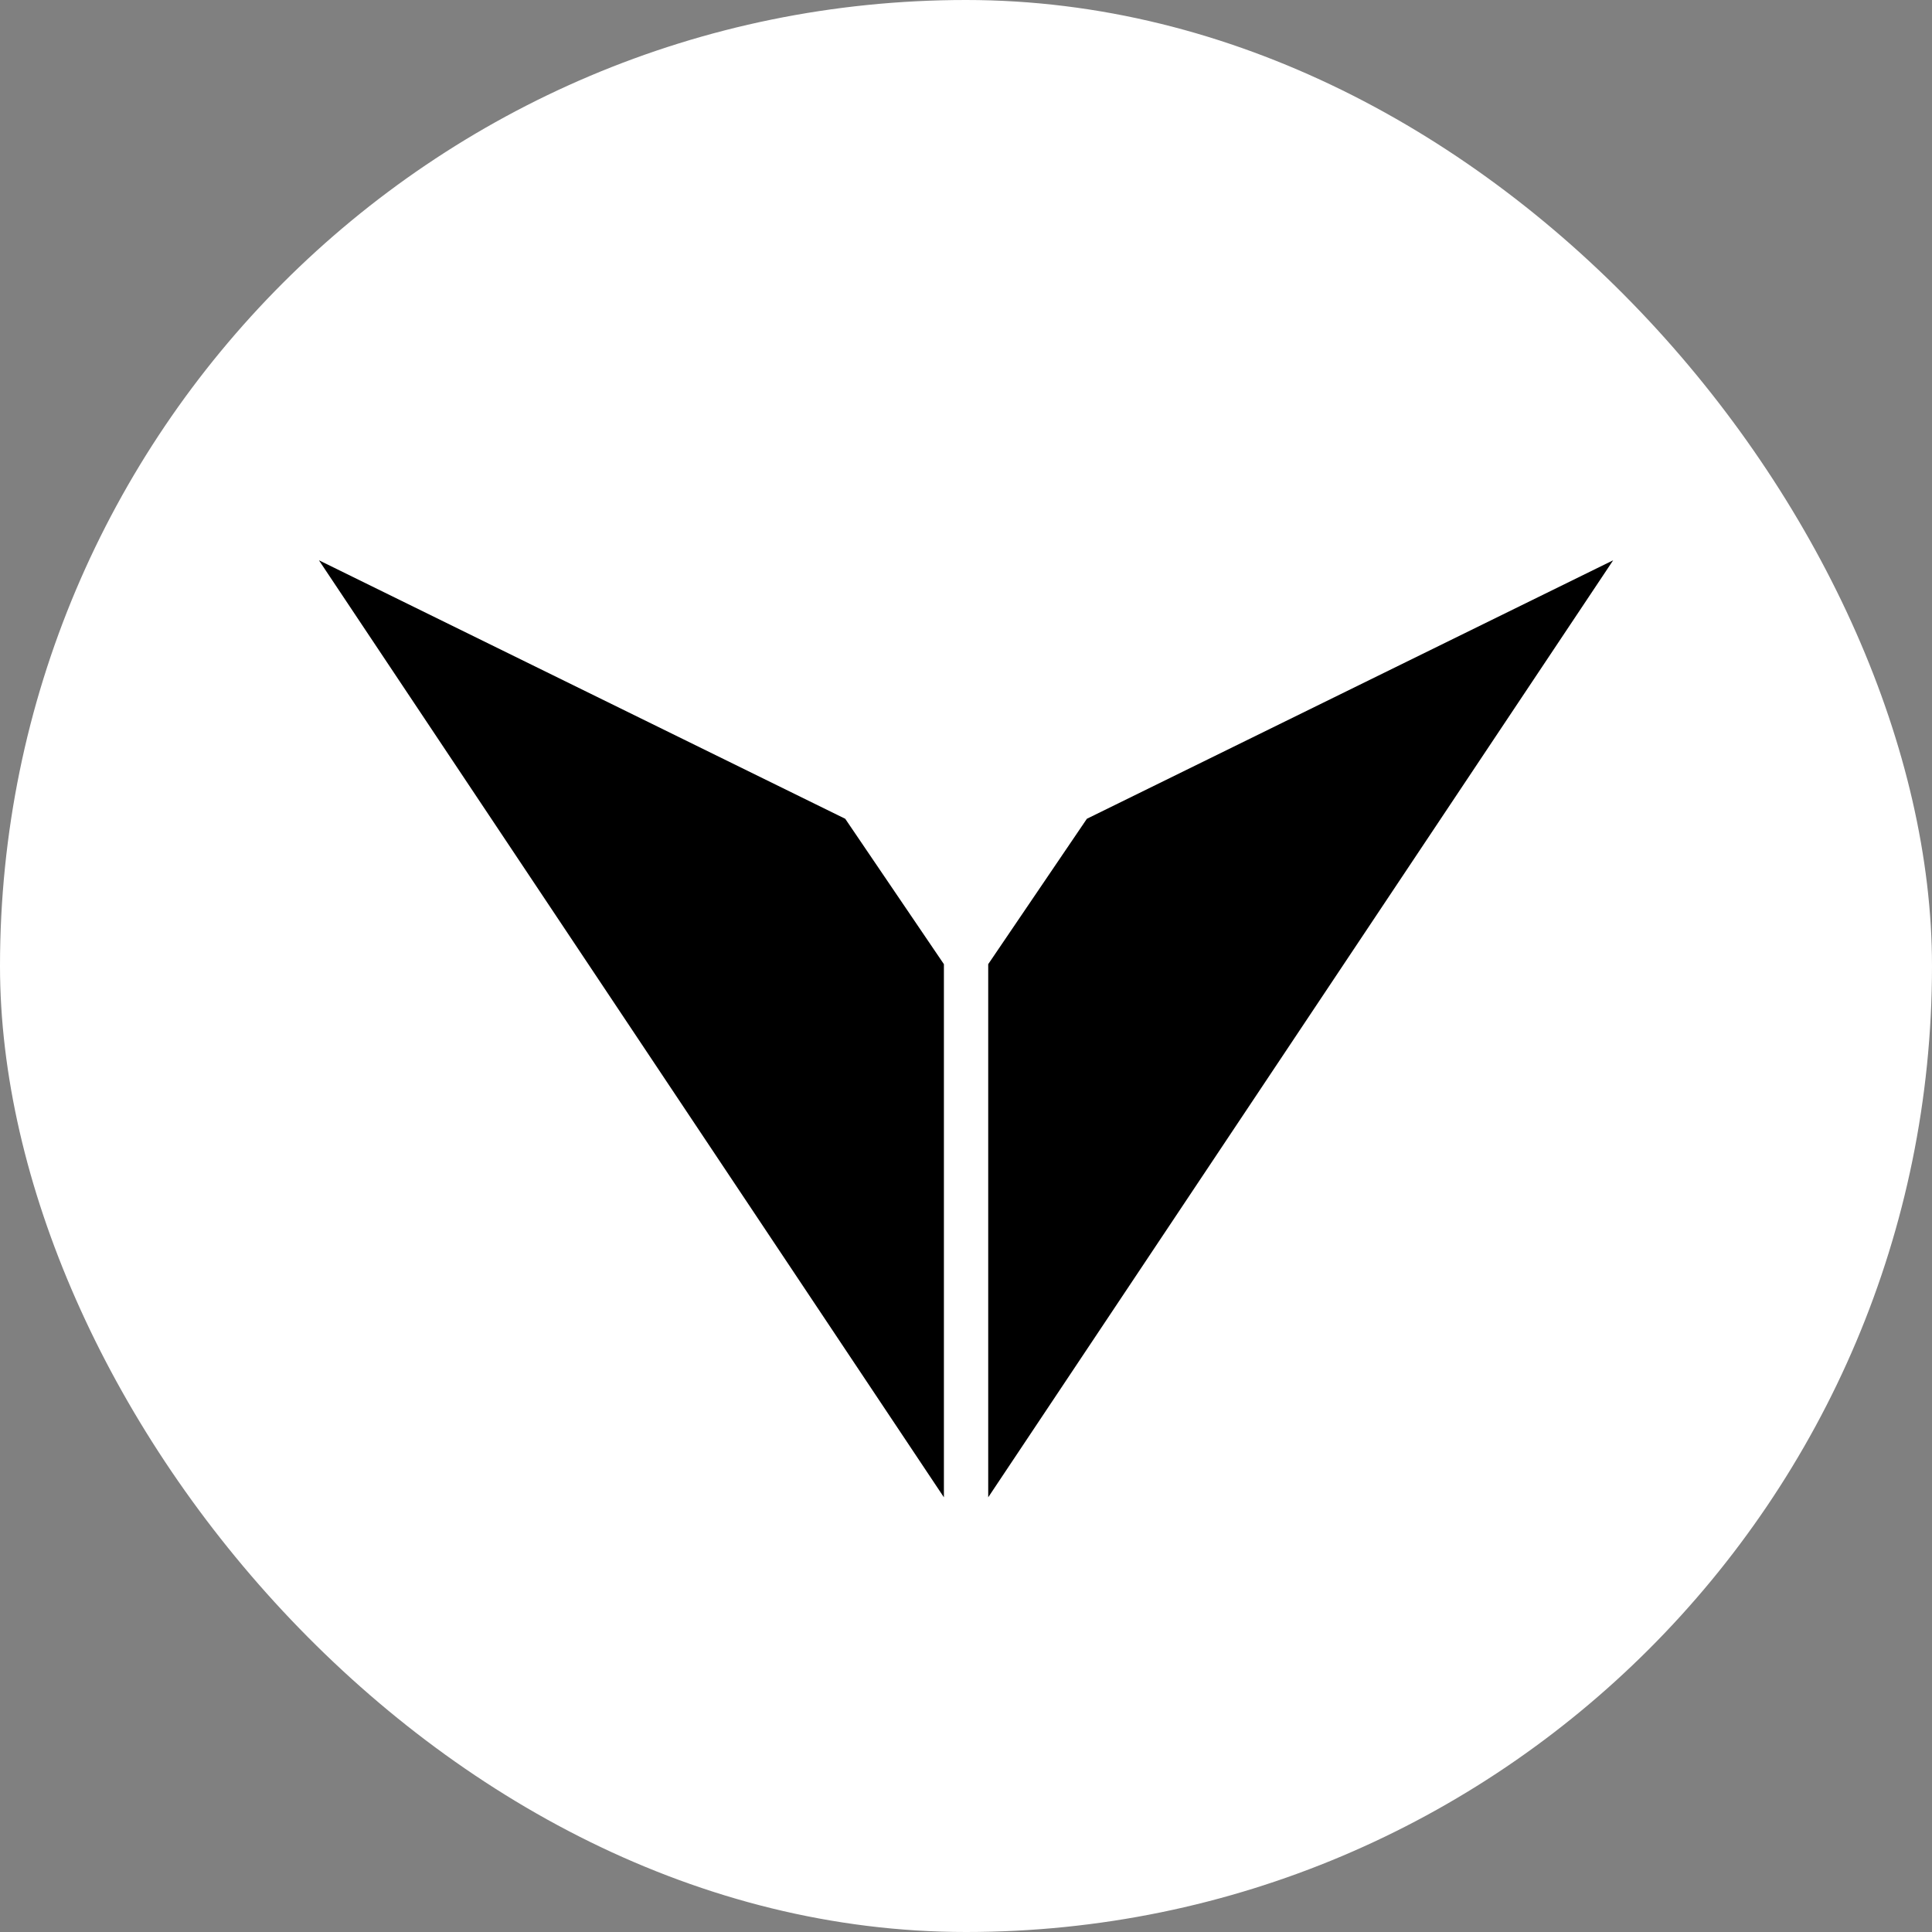
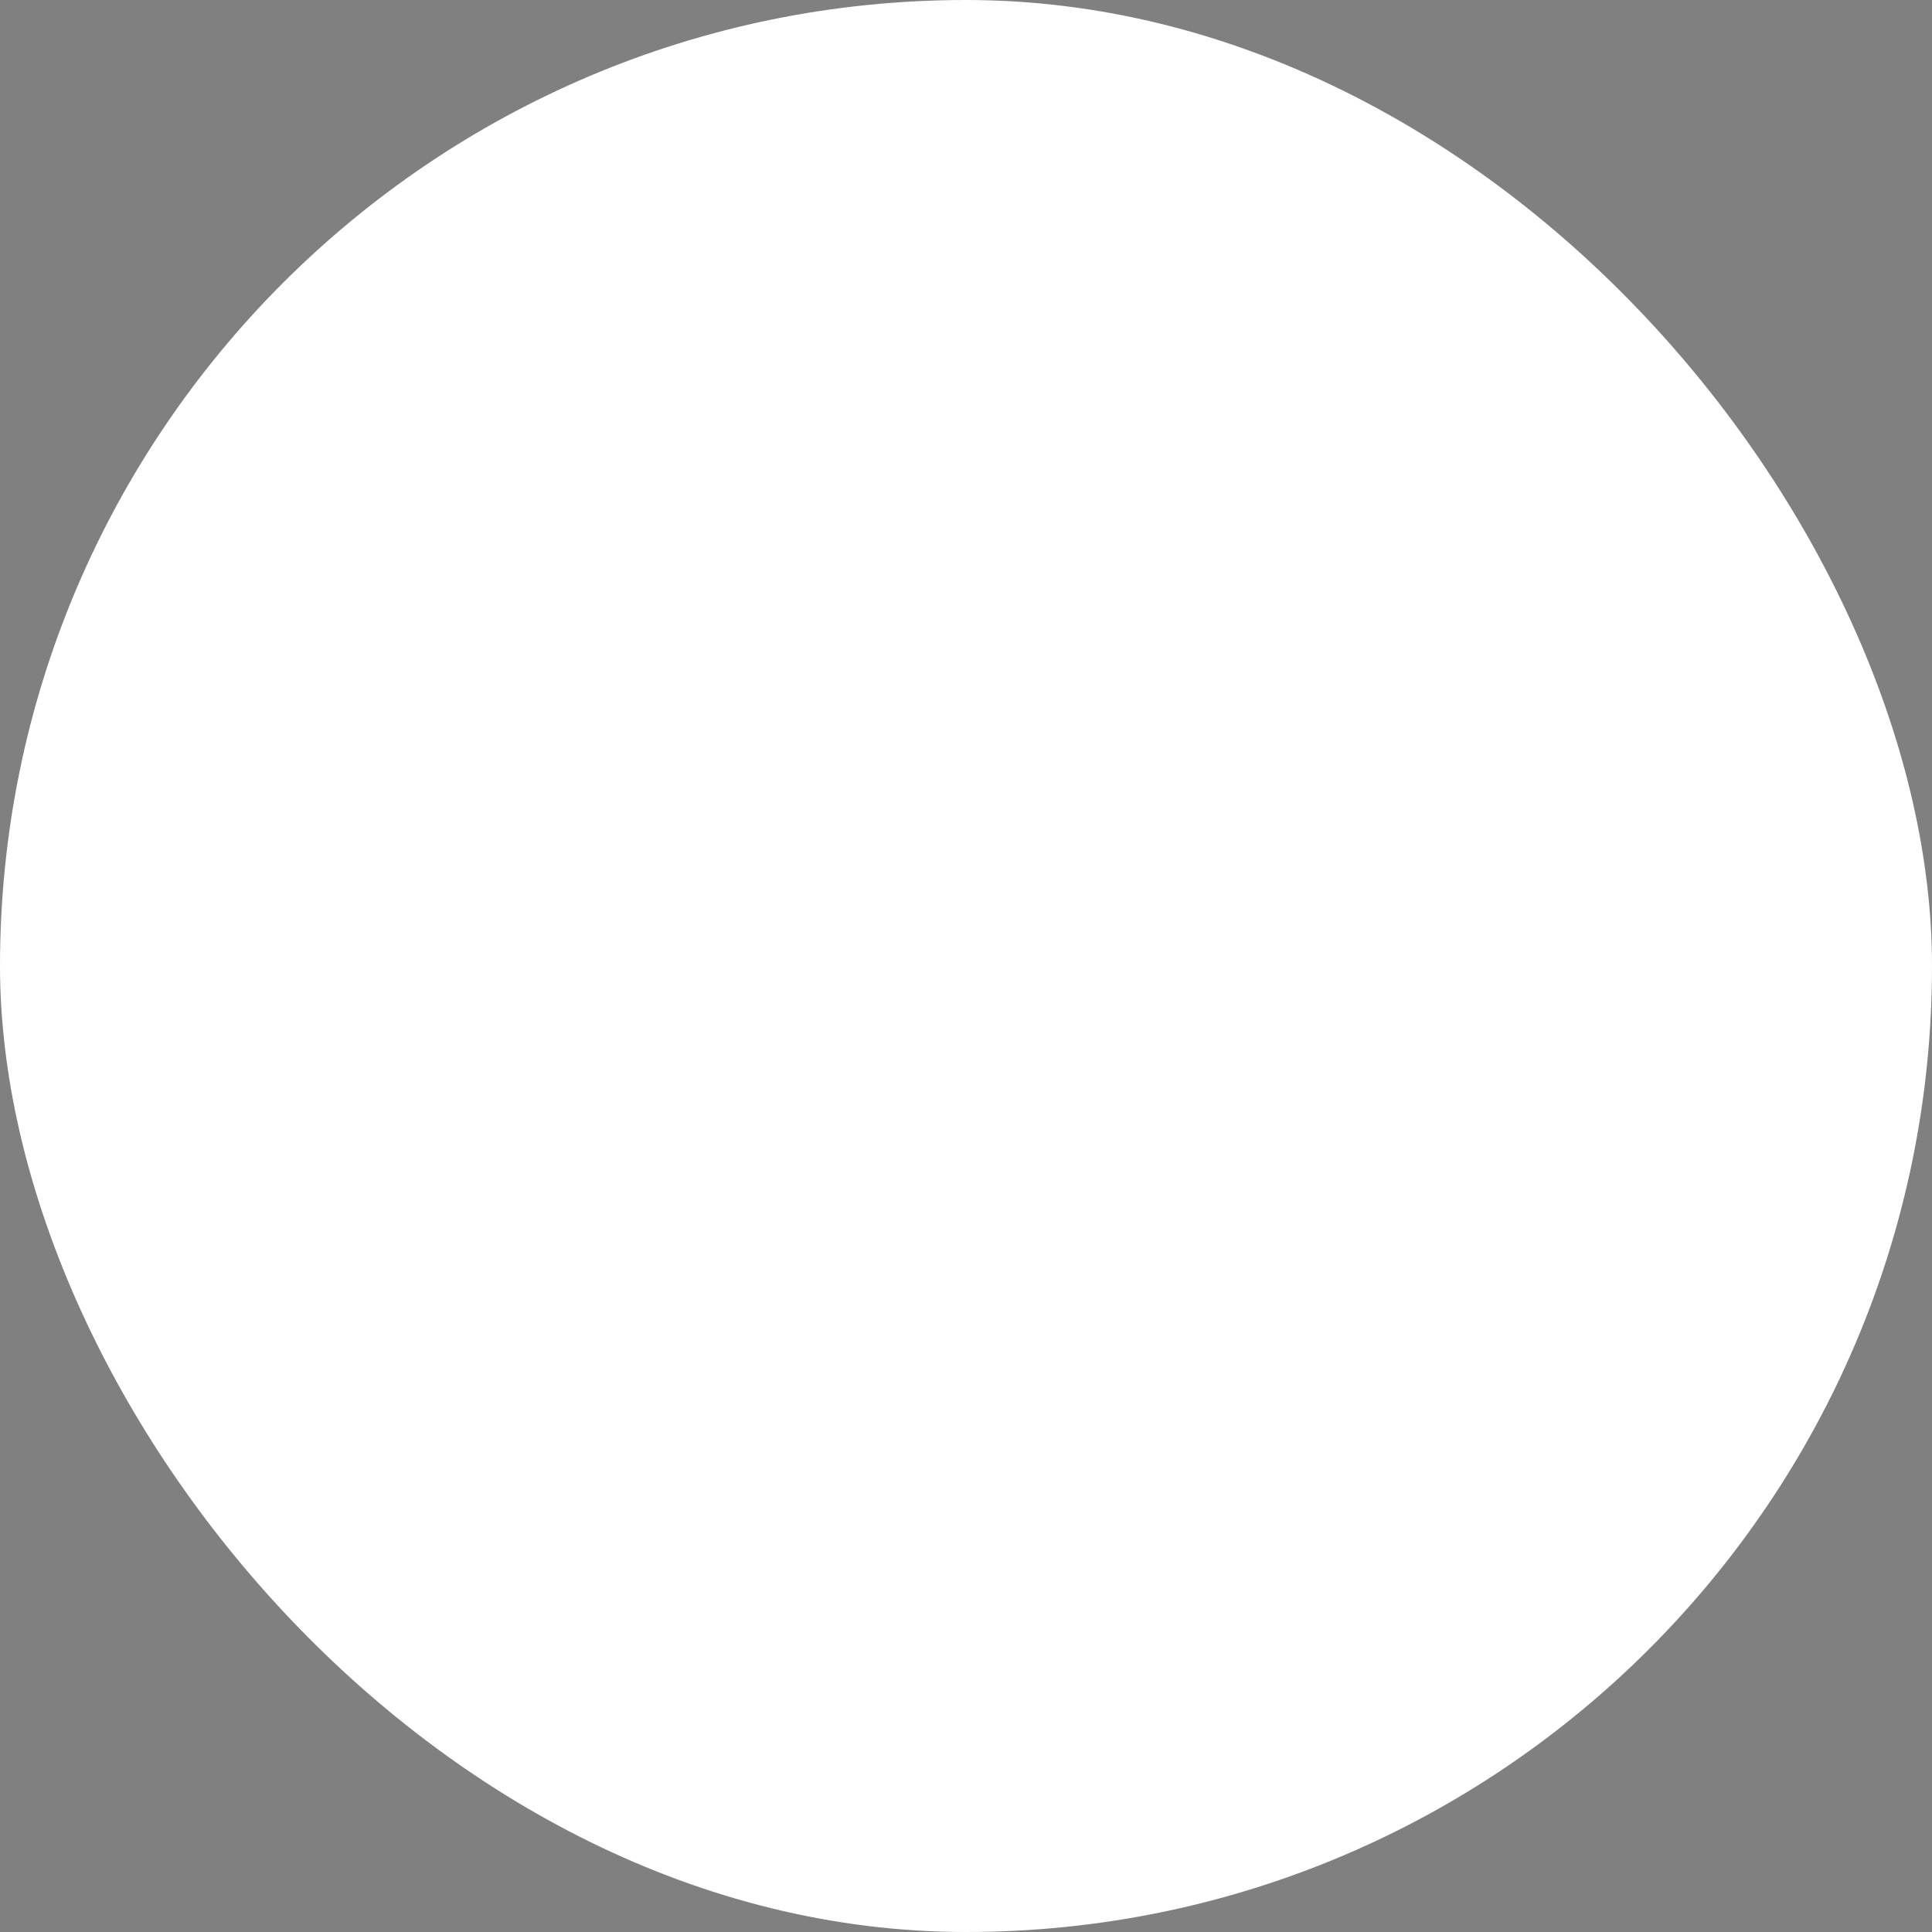
<svg xmlns="http://www.w3.org/2000/svg" fill="none" viewBox="0 0 400 400" height="400" width="400">
  <rect x="0" y="0" width="400" height="400" fill="#808080" stroke="none" />
  <rect style="fill:white;fill-opacity:1;" fill="white" rx="200" height="400" width="400" />
  <a data-encoded-tag-name="foreignobject" data-encoded-tag-value="JTNDZGl2JTIweG1sbnMlM0QlMjJodHRwJTNBJTJGJTJGd3d3LnczLm9yZyUyRjE5OTklMkZ4aHRtbCUyMiUyMHN0eWxlJTNEJTIyYmFja2Ryb3AtZmlsdGVyJTNBYmx1cigxOC40OHB4KSUzQmNsaXAtcGF0aCUzQXVybCglMjNiZ2JsdXJfMF8zMDEzXzk3MjlfY2xpcF9wYXRoKSUzQmhlaWdodCUzQTEwMCUyNSUzQndpZHRoJTNBMTAwJTI1JTIyJTNFJTNDJTJGZGl2JTNF" data-encoded-attr-x="MjkuMDc5OA==" data-encoded-attr-y="NzkuMDQ3Ng==" data-encoded-attr-width="MjAzLjI5Nw==" data-encoded-attr-height="MjY3LjkwNQ==" />
-   <path style="fill:#60CFB7;fill:color(display-p3 0.377 0.812 0.718);fill-opacity:1;" fill="#60CFB7" d="M195.425 310L66.032 116L174.994 169.517L195.425 199.621V310Z" data-figma-bg-blur-radius="36.9524" />
  <a data-encoded-tag-name="foreignobject" data-encoded-tag-value="JTNDZGl2JTIweG1sbnMlM0QlMjJodHRwJTNBJTJGJTJGd3d3LnczLm9yZyUyRjE5OTklMkZ4aHRtbCUyMiUyMHN0eWxlJTNEJTIyYmFja2Ryb3AtZmlsdGVyJTNBYmx1cigxOC40OHB4KSUzQmNsaXAtcGF0aCUzQXVybCglMjNiZ2JsdXJfMV8zMDEzXzk3MjlfY2xpcF9wYXRoKSUzQmhlaWdodCUzQTEwMCUyNSUzQndpZHRoJTNBMTAwJTI1JTIyJTNFJTNDJTJGZGl2JTNF" data-encoded-attr-x="MTY3LjY0Ng==" data-encoded-attr-y="NzkuMDQ3Ng==" data-encoded-attr-width="MjAzLjI5Nw==" data-encoded-attr-height="MjY3LjkwNQ==" />
-   <path style="fill:#2648B7;fill:color(display-p3 0.149 0.282 0.718);fill-opacity:1;" fill="#2648B7" d="M204.599 310L333.991 116L225.029 169.517L204.599 199.621V310Z" data-figma-bg-blur-radius="36.9524" />
  <defs>
    <clipPath transform="translate(-29.08 -79.048)" id="bgblur_0_3013_9729_clip_path">
-       <path d="M195.425 310L66.032 116L174.994 169.517L195.425 199.621V310Z" />
-     </clipPath>
+       </clipPath>
    <clipPath transform="translate(-167.646 -79.048)" id="bgblur_1_3013_9729_clip_path">
-       <path d="M204.599 310L333.991 116L225.029 169.517L204.599 199.621V310Z" />
-     </clipPath>
+       </clipPath>
  </defs>
</svg>